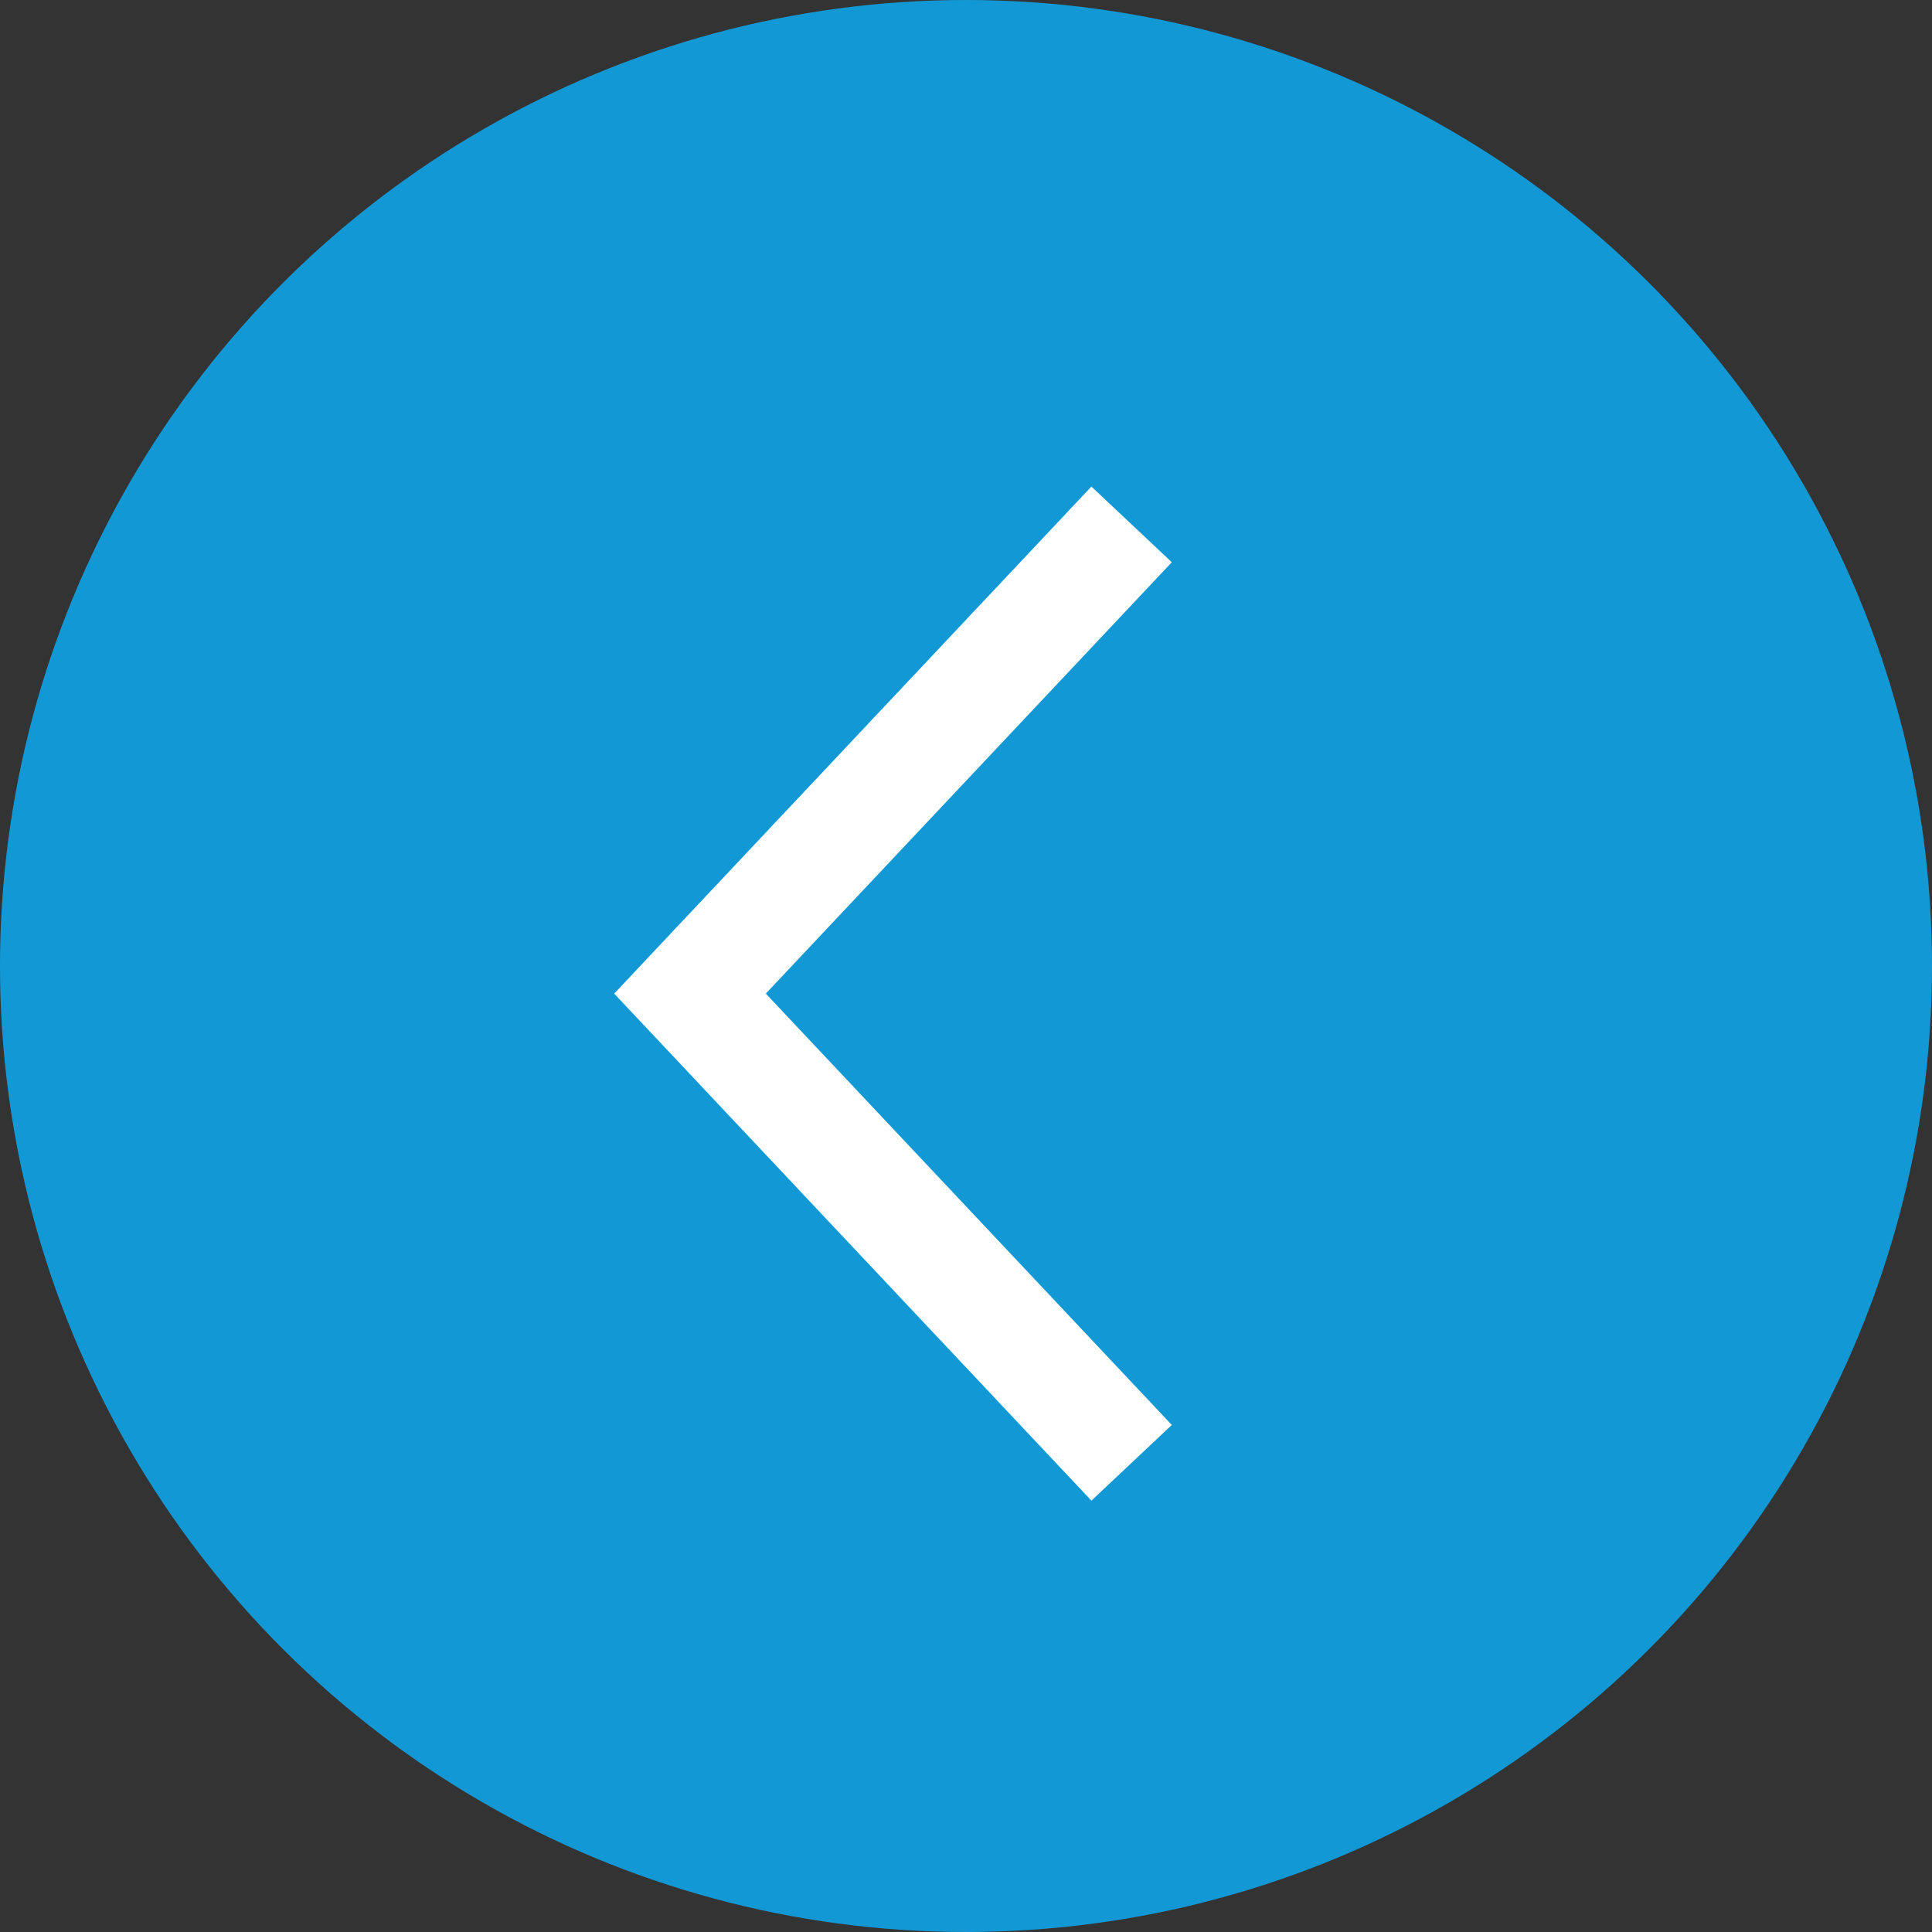
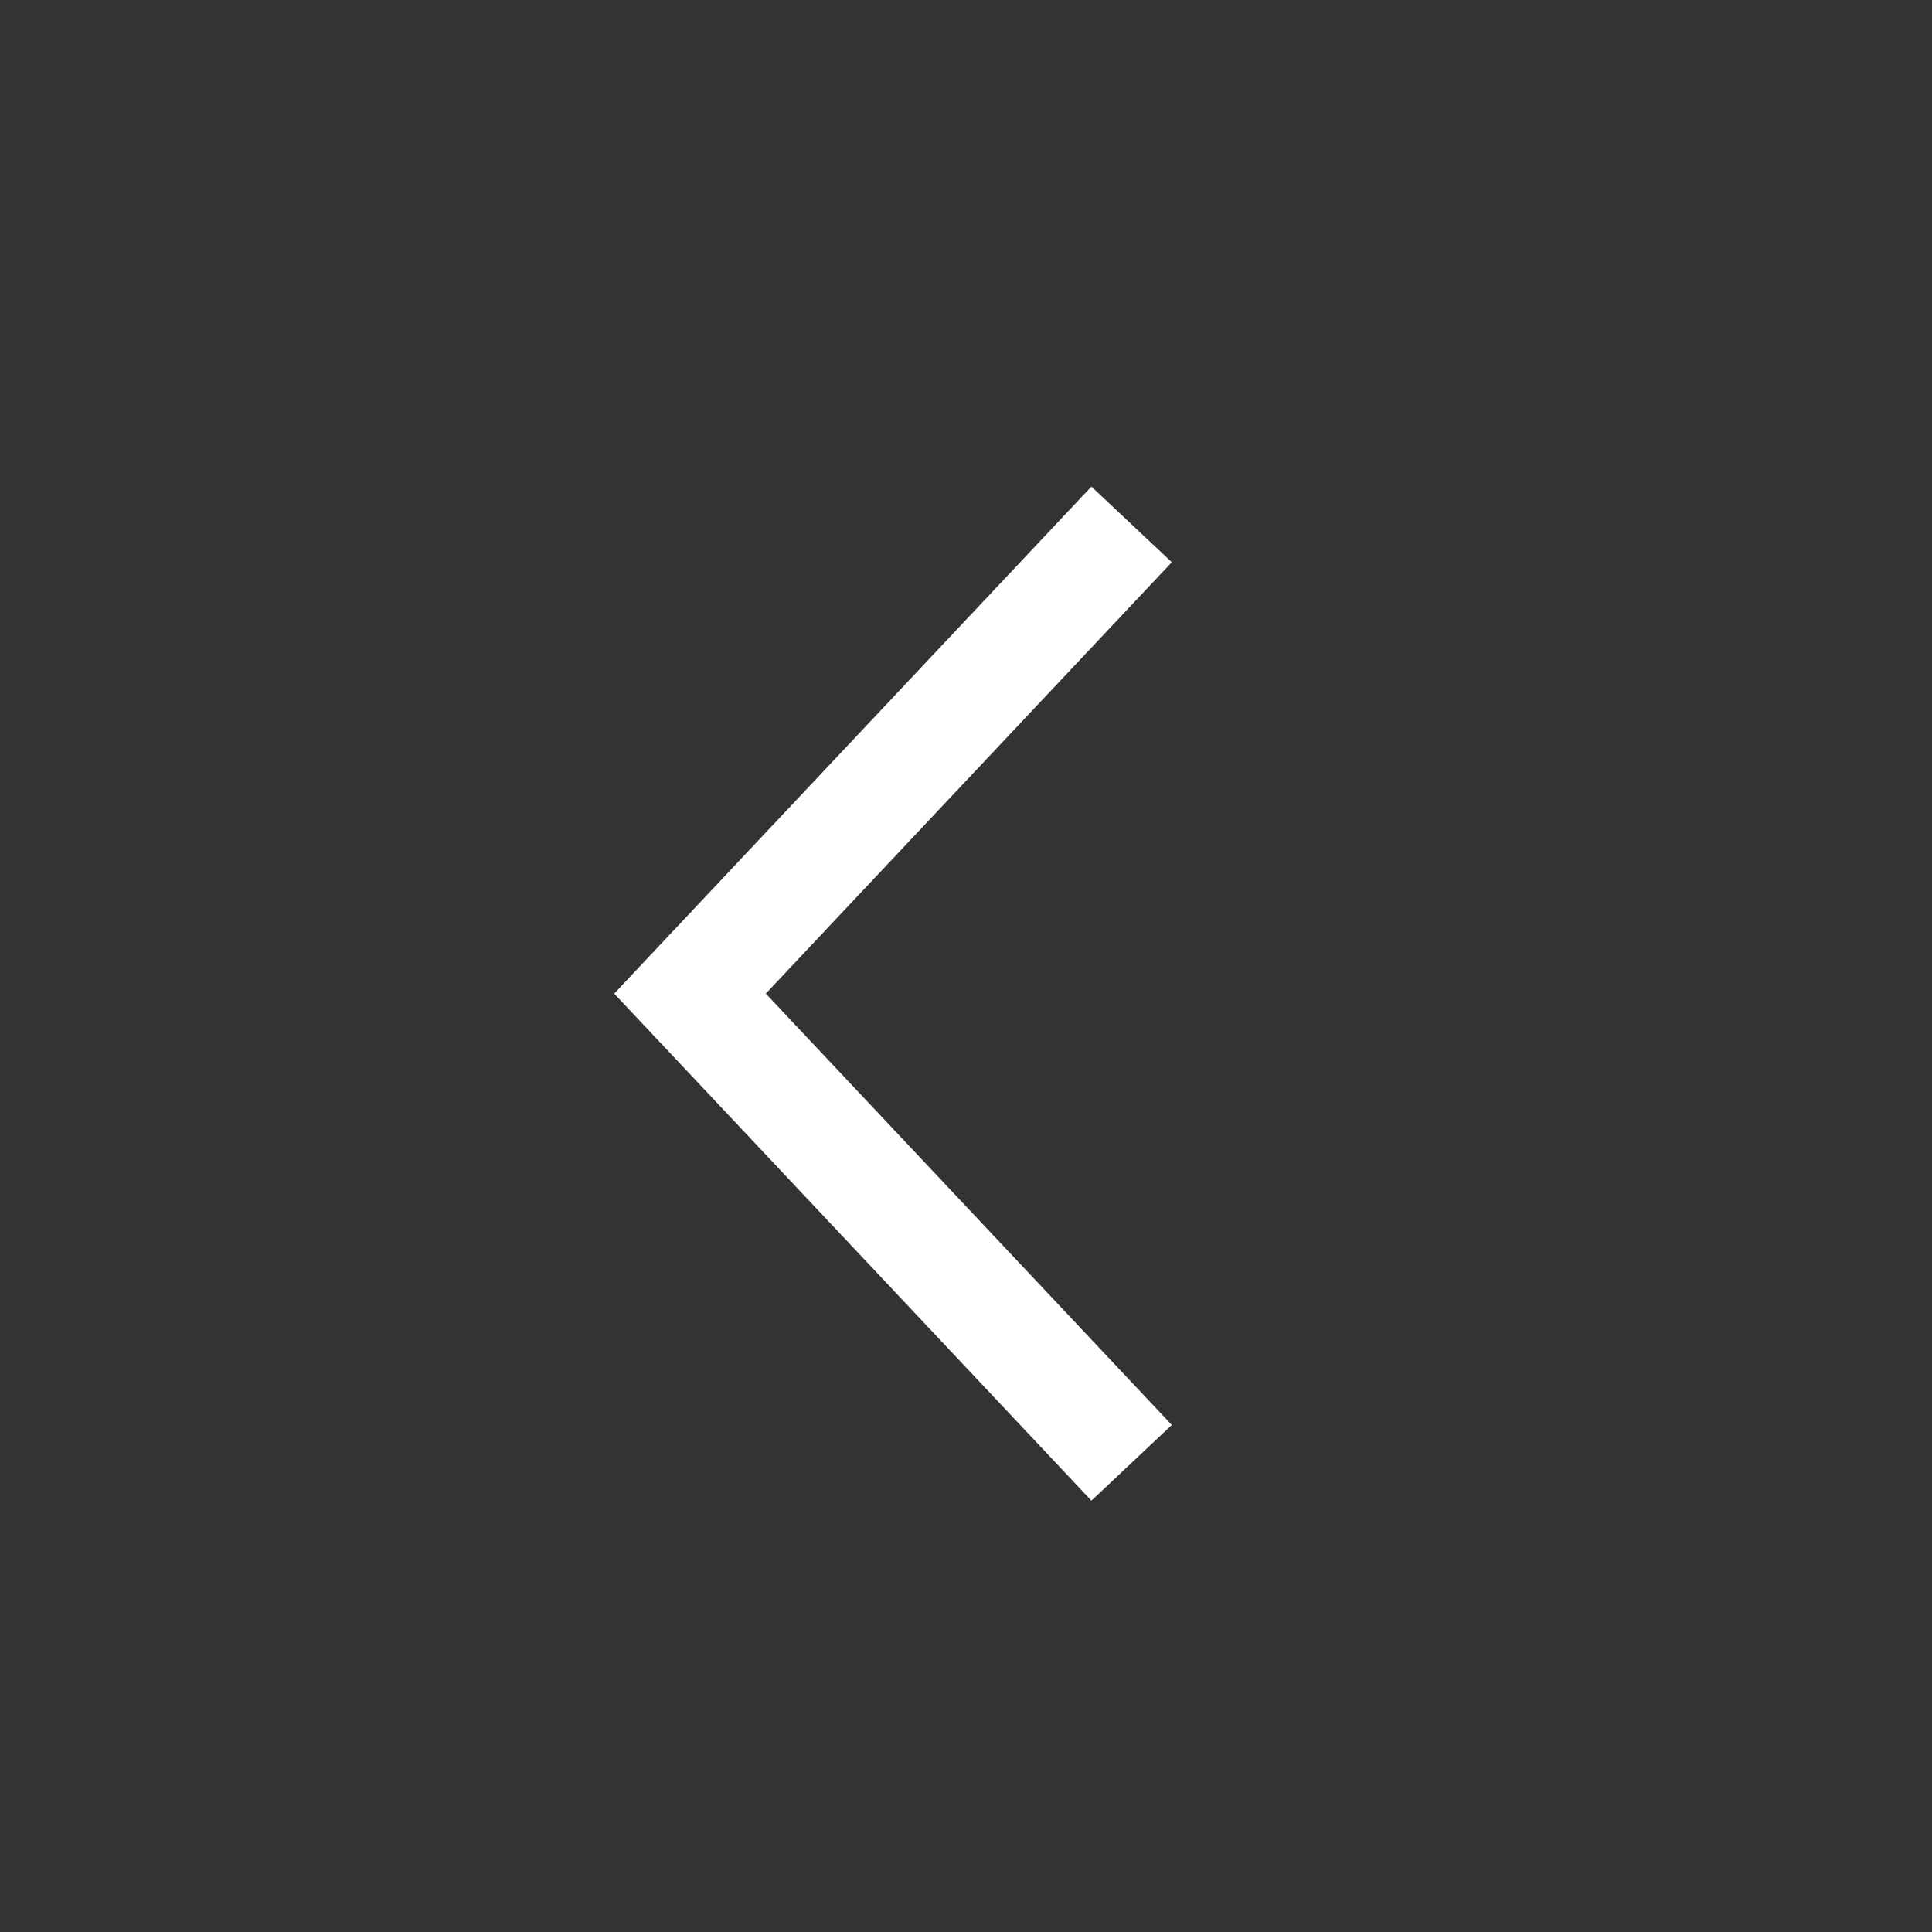
<svg xmlns="http://www.w3.org/2000/svg" width="35px" height="35px" viewBox="0 0 35 35" version="1.1">
  <rect x="0" y="0" width="35" height="35" fill="#333333" stroke="none" />
  <title>btn-left-cyan-solid</title>
  <g id="btn-left-cyan-solid" stroke="none" stroke-width="1" fill="none" fill-rule="evenodd">
    <g id="Group" transform="translate(17.5, 17.5) scale(-1, 1) rotate(90) translate(-17.5, -17.5) " fill="#1299D5">
-       <circle id="Oval" cx="17.5" cy="17.5" r="17.5" />
-     </g>
+       </g>
    <polyline id="Path" stroke="#FFFFFF" stroke-width="2" transform="translate(16.5, 18) scale(-1, -1) rotate(90) translate(-16.5, -18) " points="25 22 16.5 14 8 22" />
  </g>
</svg>